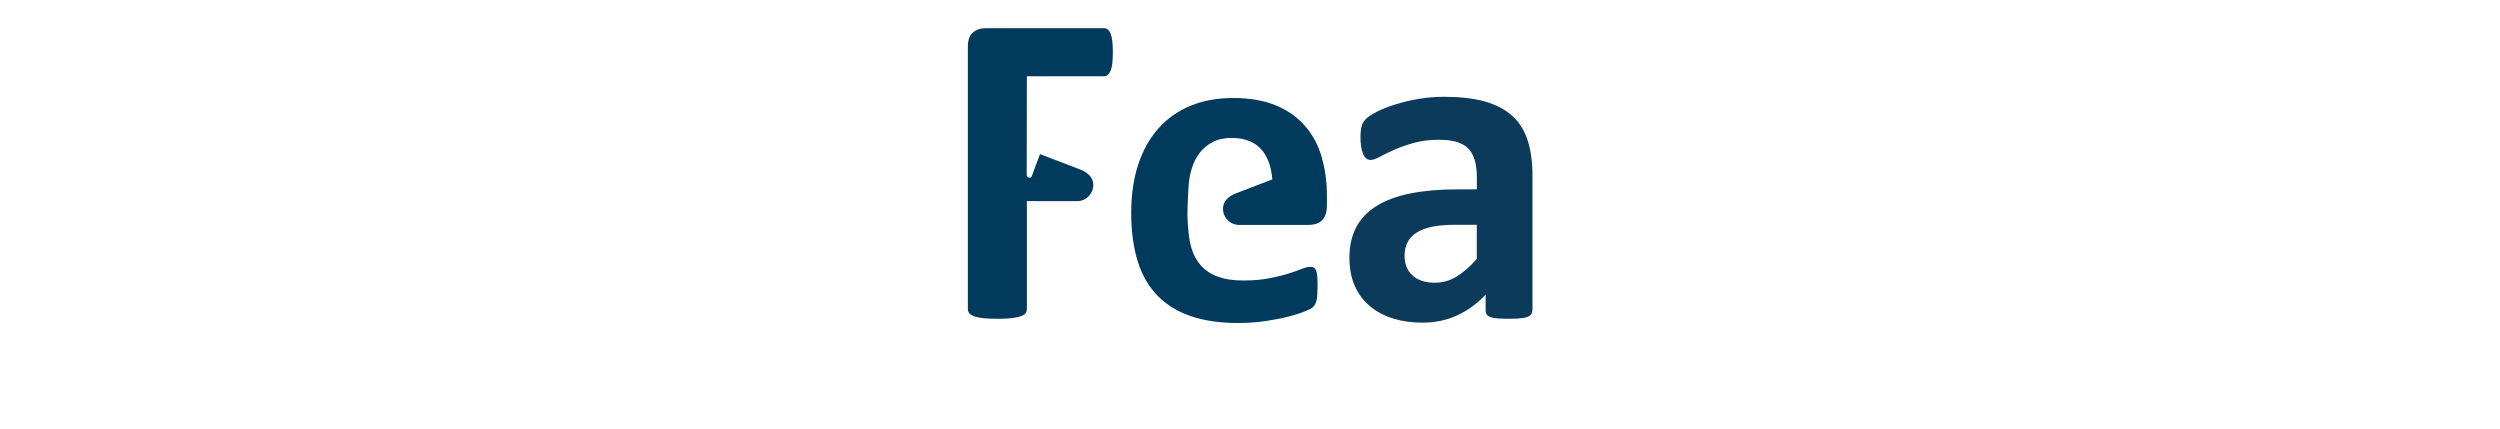
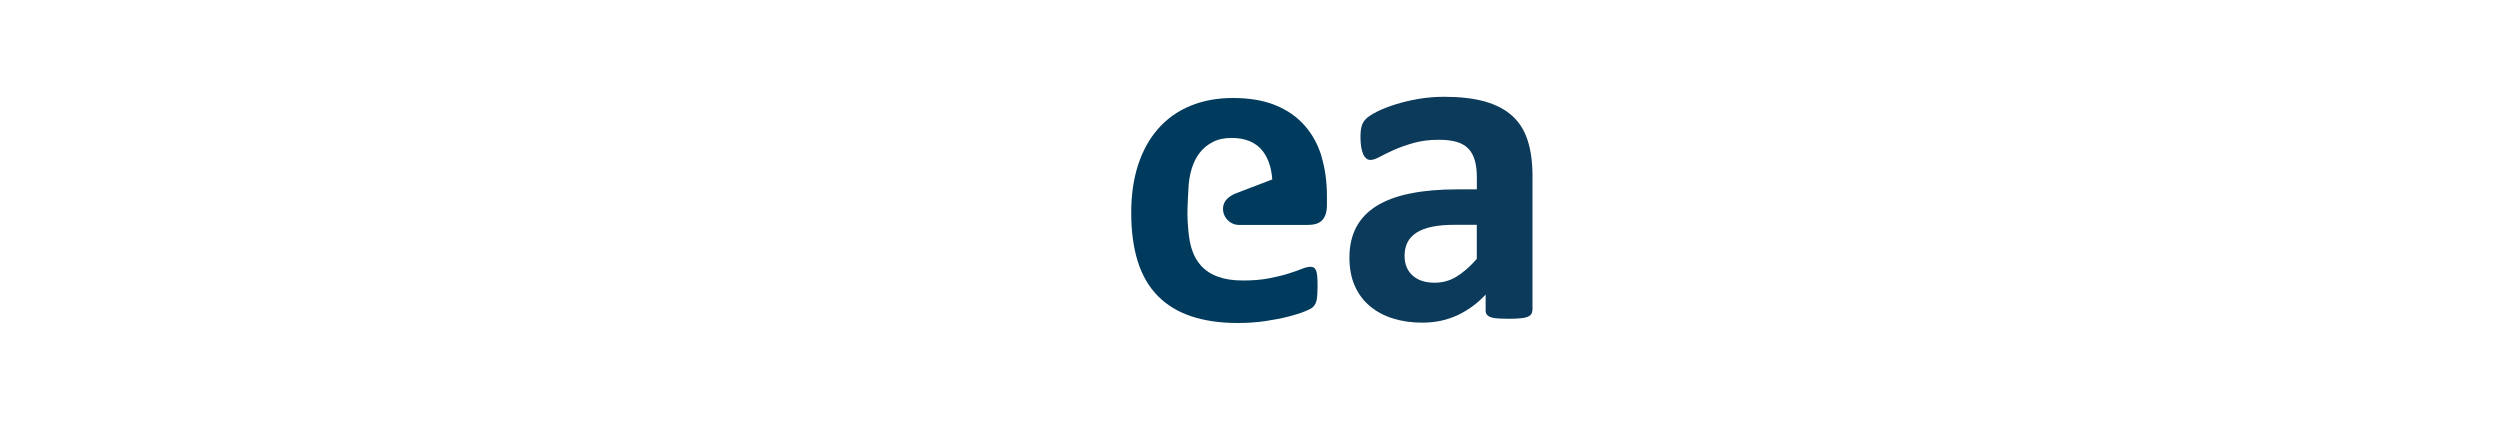
<svg xmlns="http://www.w3.org/2000/svg" id="Livello_7" viewBox="0 0 350 60">
  <defs>
    <style>.cls-1{fill:#003a5d;}.cls-2{fill:#0c3a5b;}</style>
  </defs>
  <path class="cls-1" d="M185.03,21.94c-.5-1.67-1.28-3.11-2.35-4.33-1.06-1.22-2.42-2.18-4.08-2.86-1.66-.69-3.66-1.03-5.99-1.03-2.21,0-4.2,.37-5.96,1.1-1.76,.73-3.26,1.79-4.49,3.18-1.23,1.39-2.17,3.08-2.82,5.07-.65,1.99-.97,4.23-.97,6.71,0,2.61,.31,4.89,.92,6.83s1.55,3.55,2.8,4.82c1.25,1.27,2.81,2.22,4.68,2.85,1.87,.62,4.04,.94,6.52,.94,1.38,0,2.67-.09,3.88-.27,1.21-.18,2.28-.39,3.22-.63,.94-.24,1.71-.49,2.32-.74,.61-.25,.98-.45,1.11-.6,.14-.14,.25-.3,.33-.45,.08-.15,.15-.35,.19-.58,.04-.23,.07-.51,.09-.83,.02-.32,.03-.71,.03-1.17,0-.52-.02-.95-.05-1.3-.03-.34-.09-.61-.17-.8-.08-.19-.19-.32-.31-.39-.13-.07-.28-.11-.47-.11-.31,0-.72,.1-1.22,.3-.5,.2-1.13,.42-1.89,.66-.76,.24-1.67,.46-2.71,.66-1.04,.2-2.25,.3-3.63,.3s-2.52-.18-3.49-.53c-.97-.35-1.76-.87-2.38-1.55-.61-.68-1.06-1.5-1.34-2.47-.39-1.21-.56-3.51-.56-4.78s.14-3.53,.14-3.53c.04-.98,.19-1.9,.45-2.77,.26-.86,.64-1.62,1.13-2.25,.49-.64,1.11-1.14,1.85-1.52,.74-.38,1.61-.56,2.61-.56,1.98,0,3.45,.63,4.4,1.89,.75,1,1.18,2.31,1.3,3.92l-5.05,1.93c-1.03,.41-1.85,1.07-1.85,2.18,0,1.24,1.01,2.26,2.26,2.26,0,0,0,0,.01,0h0s4.6,0,4.6,0h0s4.89,0,4.89,0c1.13,0,1.72-.23,2.15-.69,.43-.46,.64-1.17,.64-2.13v-1.25c0-1.96-.25-3.78-.75-5.45" />
  <path class="cls-2" d="M214.52,43.47c0,.29-.11,.52-.31,.69-.21,.17-.54,.29-.99,.36-.45,.07-1.12,.11-1.99,.11-.94,0-1.63-.04-2.06-.11s-.73-.19-.91-.36c-.18-.17-.27-.4-.27-.69v-2.23c-1.15,1.24-2.47,2.2-3.94,2.89-1.48,.69-3.12,1.04-4.92,1.04-1.49,0-2.85-.19-4.1-.58-1.25-.39-2.32-.96-3.24-1.73-.91-.76-1.62-1.71-2.12-2.84-.5-1.13-.75-2.45-.75-3.96,0-1.63,.32-3.05,.96-4.26,.64-1.2,1.59-2.2,2.86-2.98,1.27-.78,2.84-1.37,4.73-1.74,1.88-.38,4.07-.57,6.56-.57h2.73v-1.7c0-.88-.09-1.65-.27-2.31-.18-.66-.47-1.21-.88-1.65s-.95-.76-1.63-.97c-.68-.21-1.52-.31-2.53-.31-1.32,0-2.5,.15-3.53,.44-1.04,.29-1.95,.62-2.75,.97-.8,.36-1.46,.68-1.99,.97-.53,.29-.97,.44-1.3,.44-.23,0-.43-.07-.61-.22s-.33-.36-.44-.63c-.12-.27-.2-.61-.27-1.01-.06-.4-.09-.84-.09-1.32,0-.65,.05-1.16,.16-1.54,.1-.38,.3-.72,.6-1.02,.29-.3,.81-.64,1.54-1.01,.73-.37,1.59-.71,2.58-1.02,.98-.31,2.06-.57,3.22-.77s2.36-.3,3.6-.3c2.2,0,4.08,.21,5.64,.64,1.56,.43,2.84,1.09,3.85,1.98,1.01,.89,1.74,2.04,2.2,3.44,.46,1.4,.69,3.07,.69,4.99v18.85Zm-7.76-12h-3.02c-1.28,0-2.37,.09-3.27,.28-.9,.19-1.63,.47-2.2,.85s-.98,.83-1.24,1.37c-.26,.53-.39,1.15-.39,1.84,0,1.17,.37,2.09,1.12,2.76,.74,.67,1.77,1.01,3.09,1.01,1.11,0,2.13-.28,3.06-.85,.93-.57,1.88-1.39,2.84-2.48v-4.77Z" />
-   <path class="cls-1" d="M151.21,23.72c1.03,.41,1.85,1.07,1.85,2.18,0,1.24-1.01,2.26-2.26,2.26,0,0,0,0-.01,0h0s-5.47,0-5.47,0l-1.56-.02v15.12c0,.23-.06,.43-.19,.59-.13,.17-.35,.31-.67,.42-.32,.12-.75,.2-1.27,.27-.52,.06-1.19,.09-2,.09s-1.46-.03-1.99-.09c-.53-.06-.95-.15-1.27-.27-.31-.11-.54-.26-.67-.42-.14-.17-.2-.36-.2-.59V6.55c0-.92,.23-1.58,.7-1.99s1.05-.61,1.74-.61h16.64c.19,0,.35,.06,.5,.17,.15,.12,.28,.3,.39,.56,.11,.26,.2,.61,.25,1.05,.05,.44,.08,.97,.08,1.6s-.03,1.15-.08,1.58c-.05,.43-.14,.77-.25,1.02-.12,.25-.25,.44-.39,.56-.15,.13-.31,.19-.5,.19h-10.82l-.02,13.82h0s0,0,0,0c0,.21,.17,.38,.38,.38h0s0,0,0,0c.19,0,.33-.13,.36-.3l1.12-3,5.62,2.15Z" />
</svg>